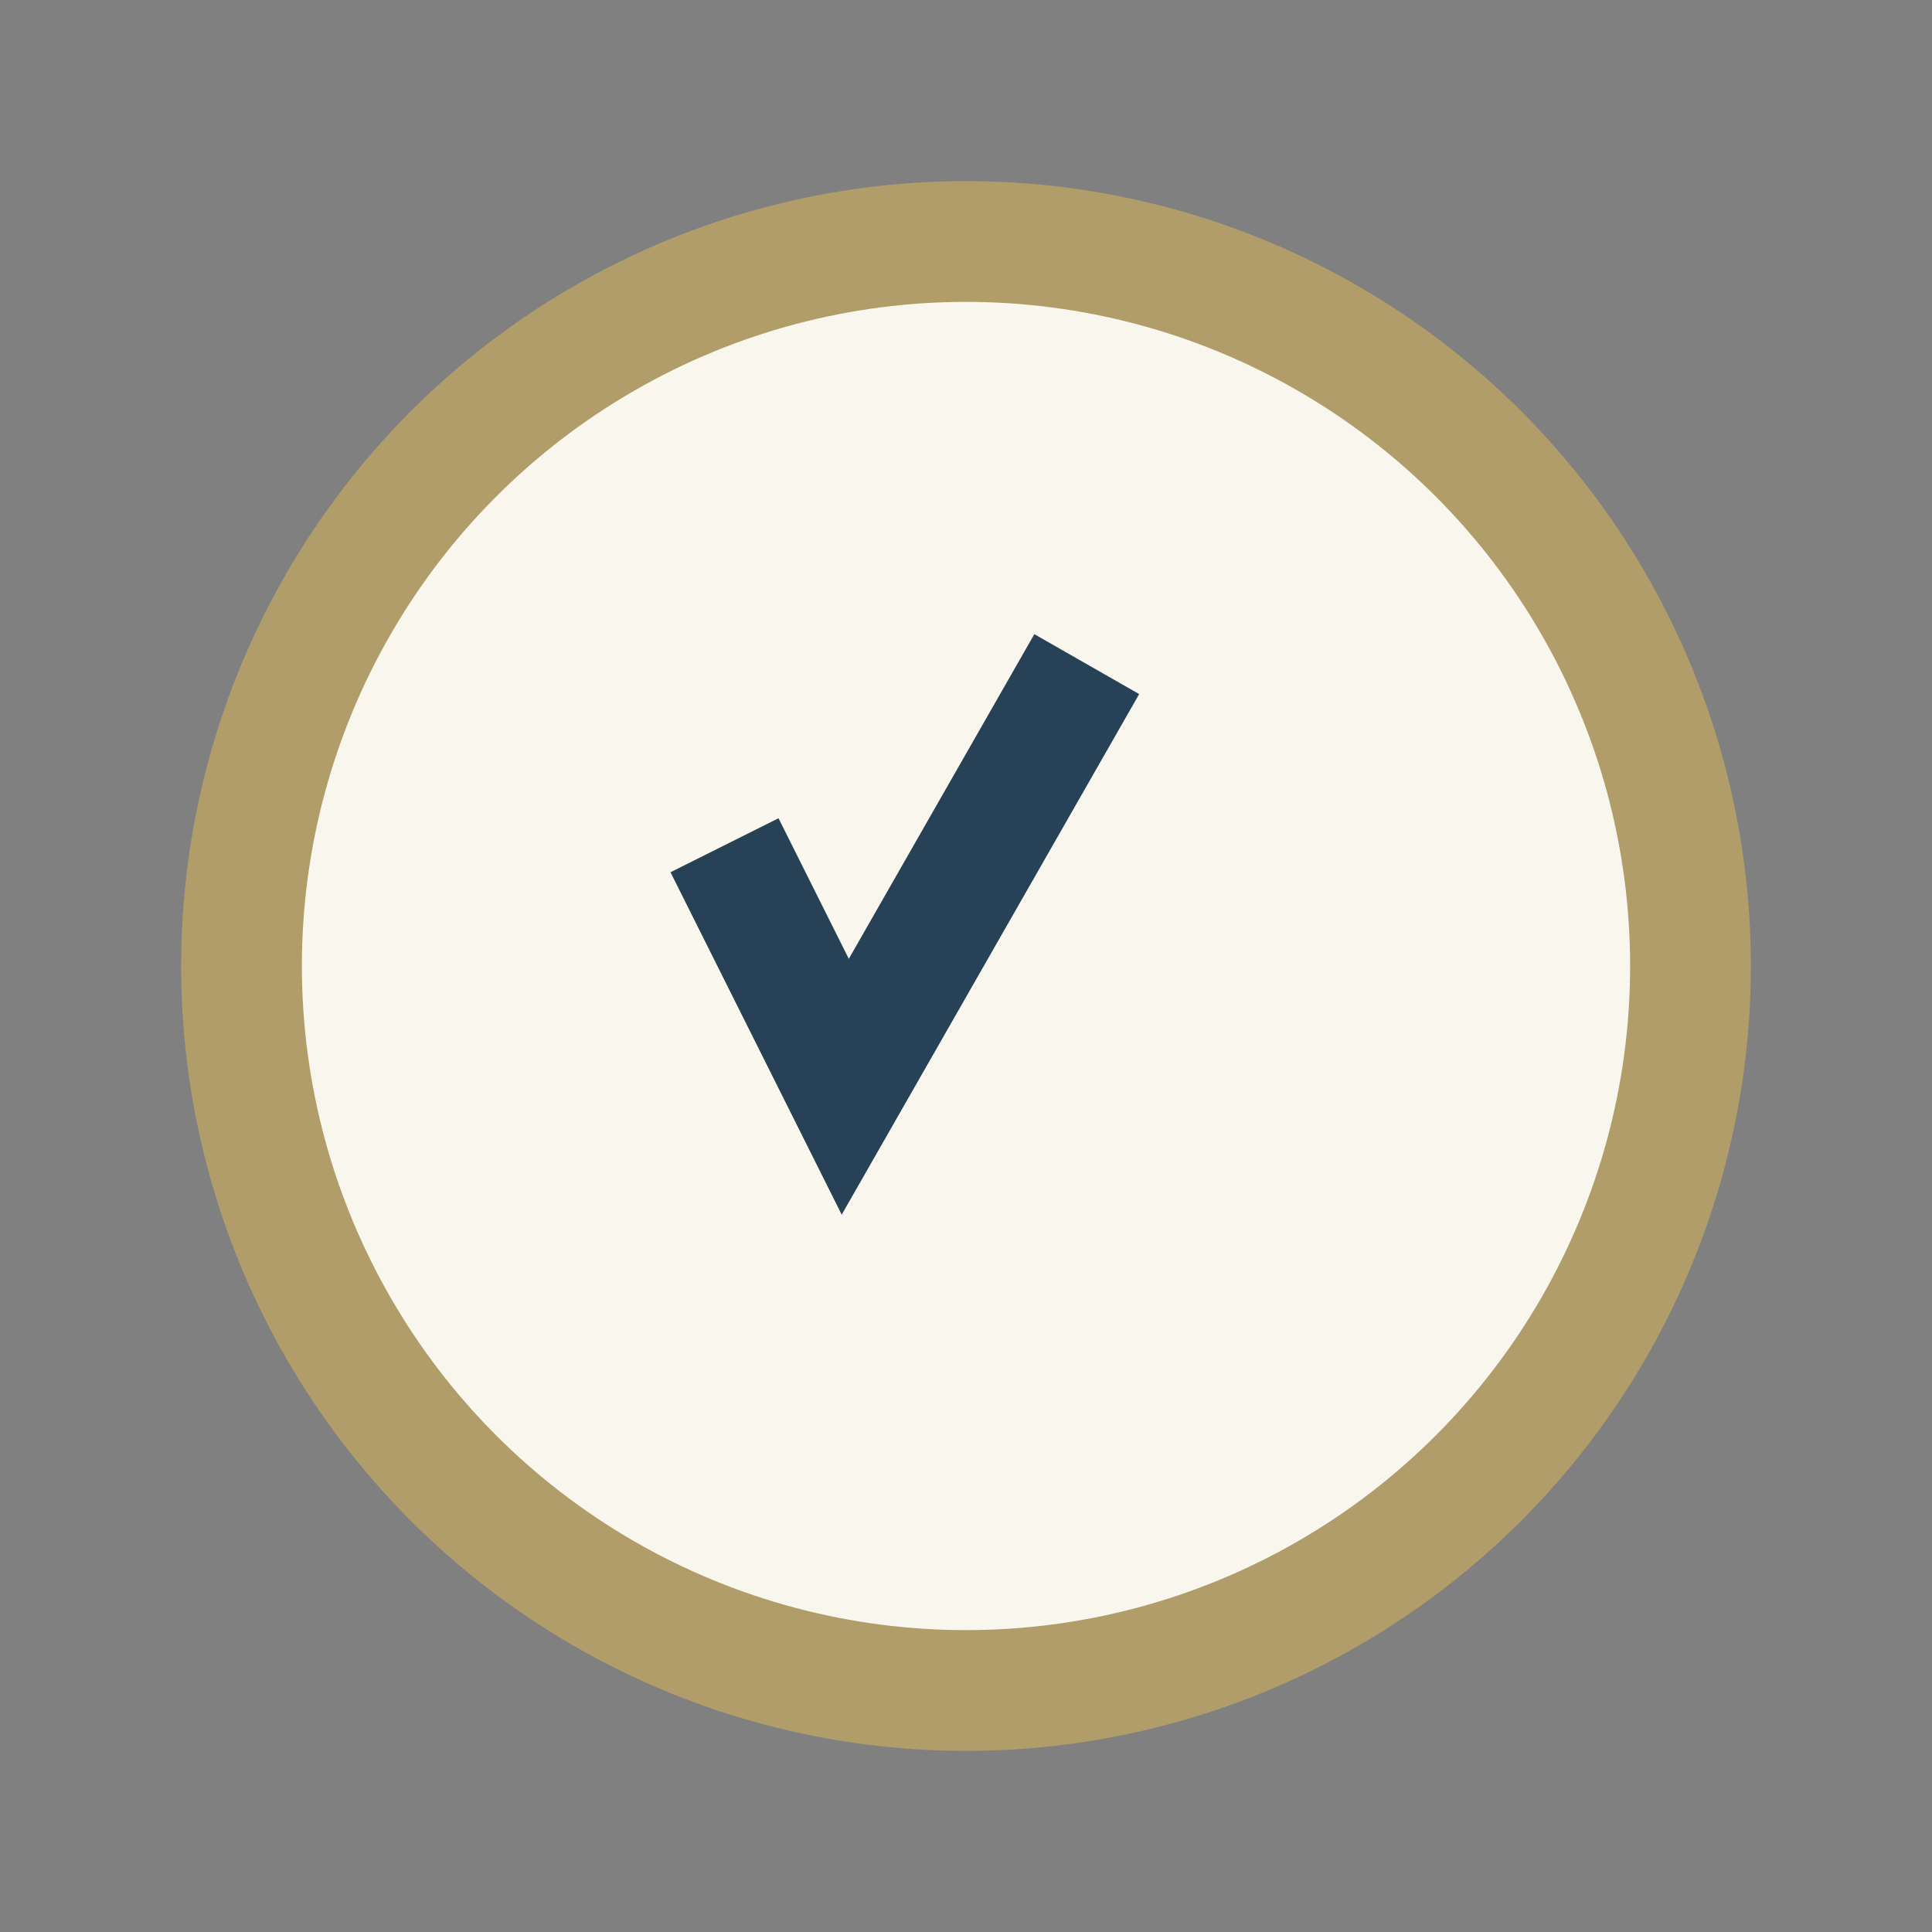
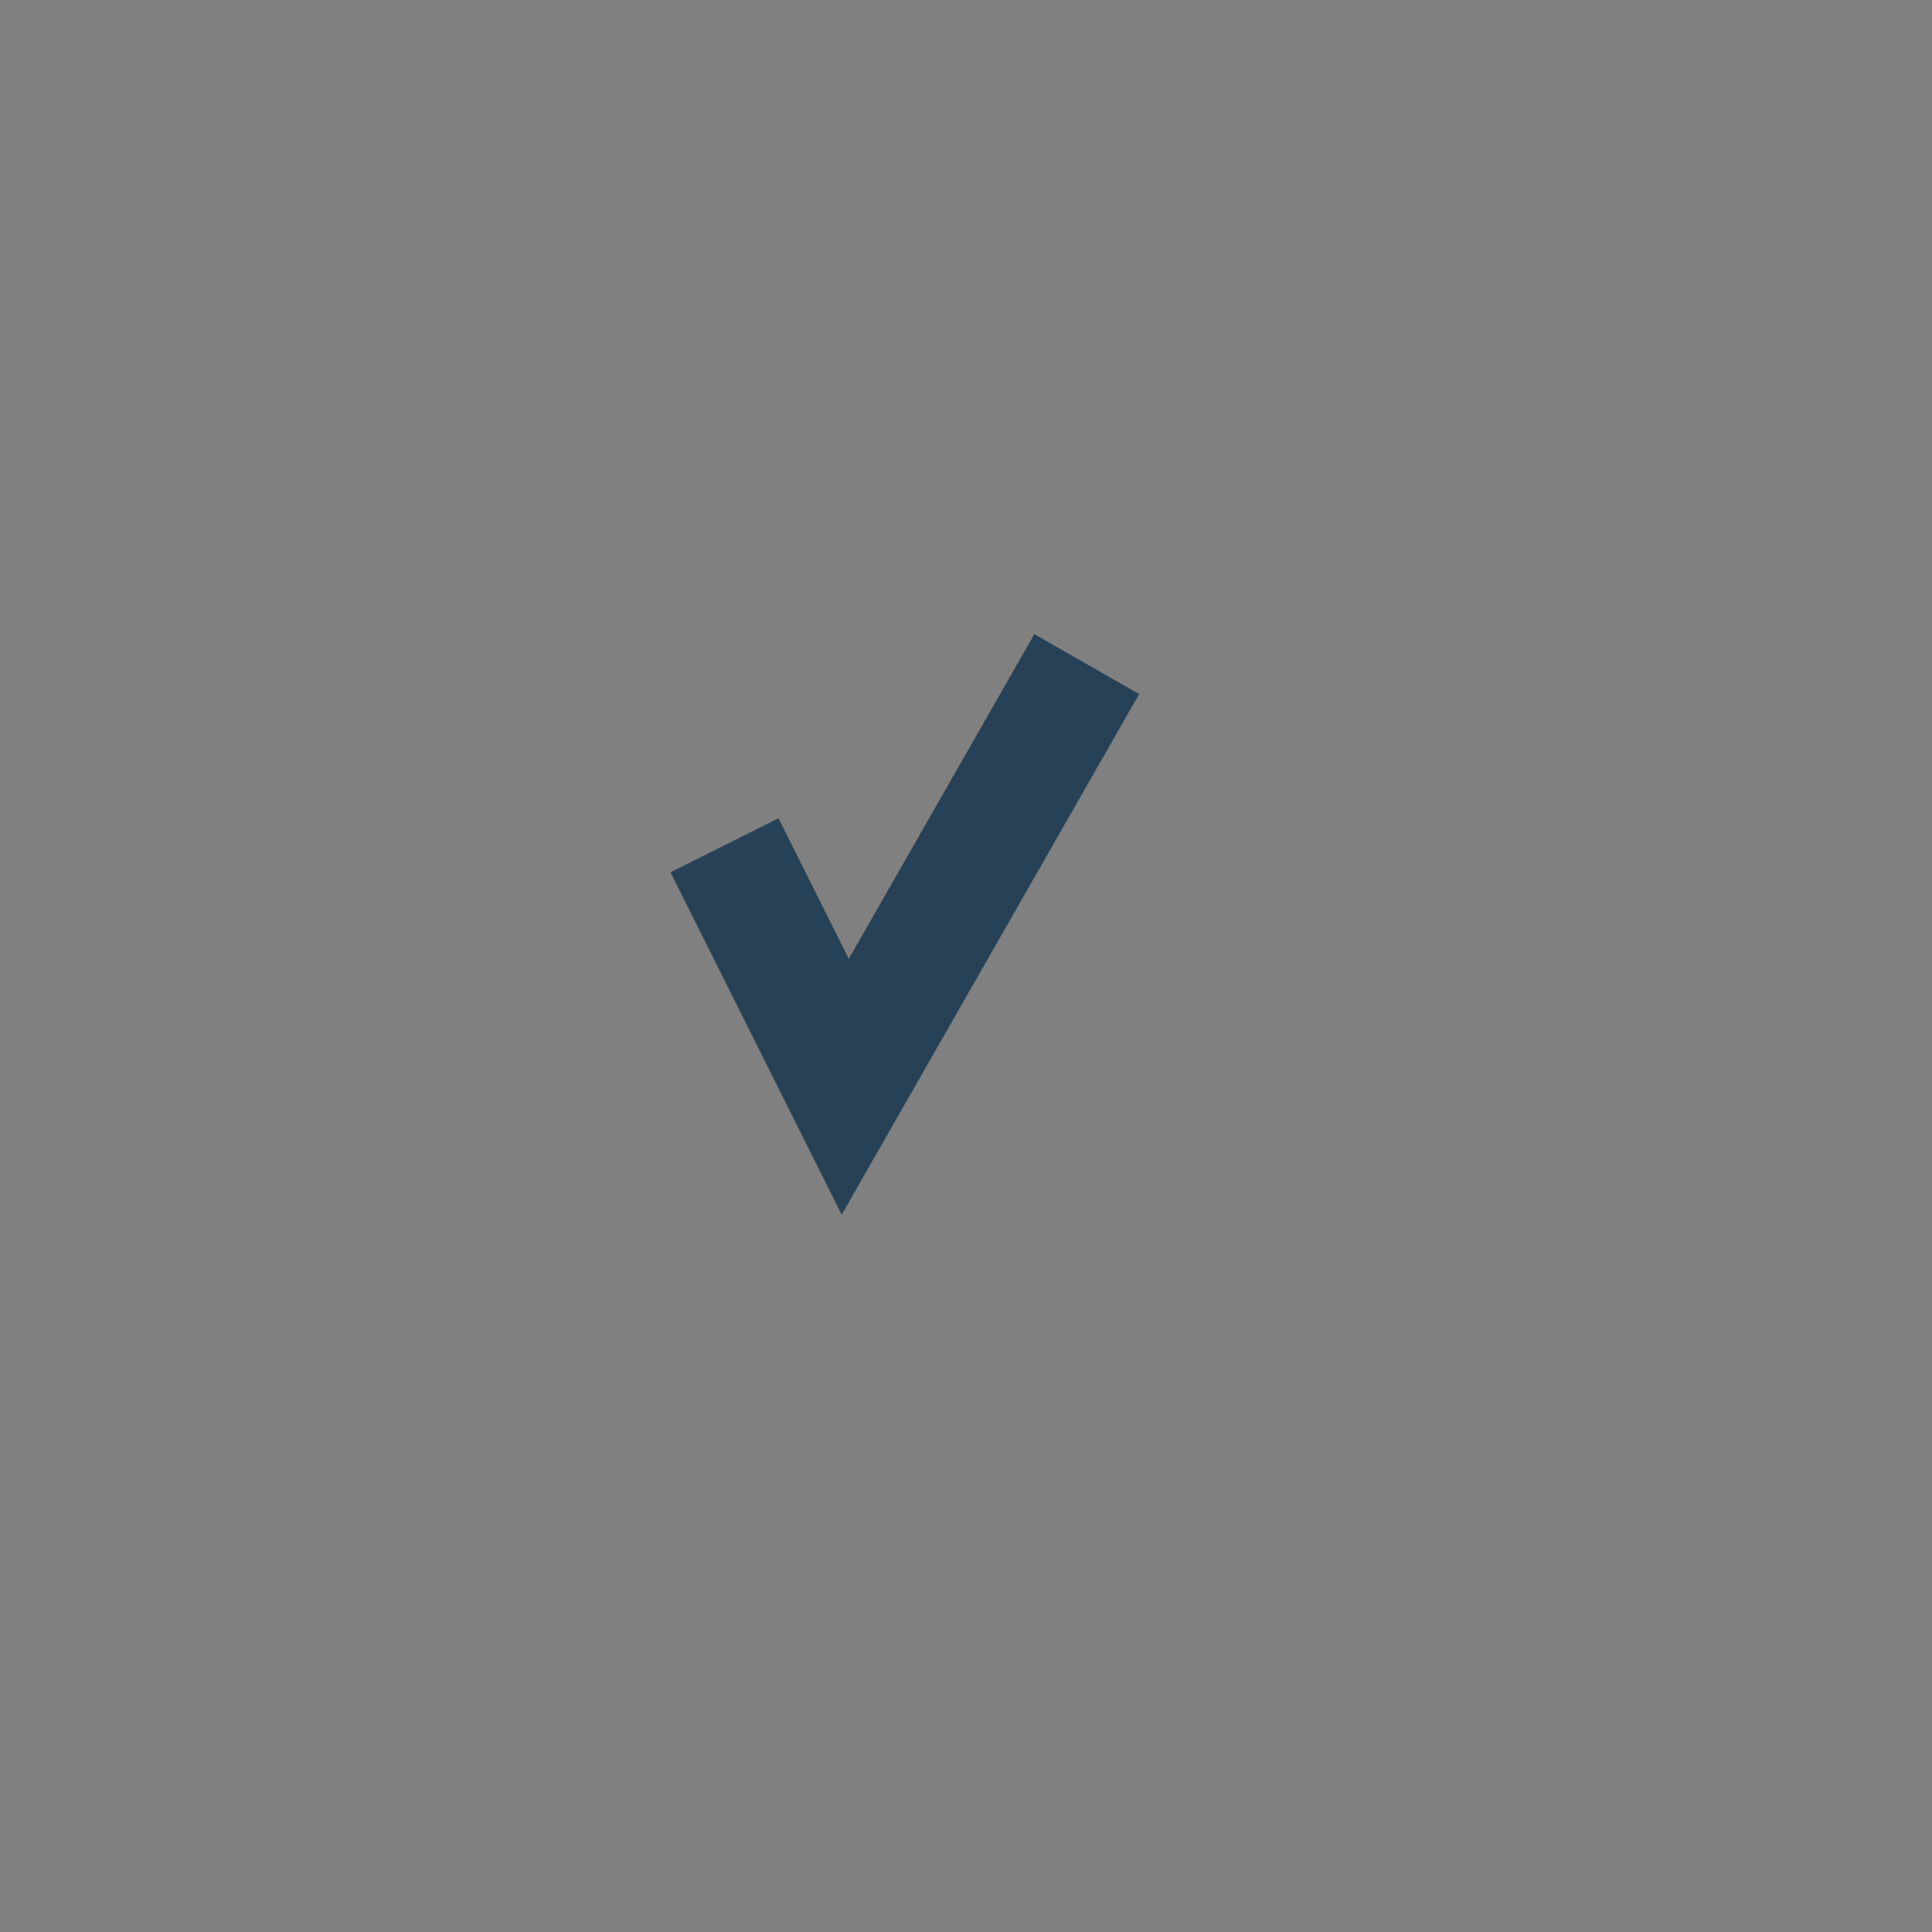
<svg xmlns="http://www.w3.org/2000/svg" width="32" height="32" viewBox="0 0 32 32">
  <rect x="0" y="0" width="32" height="32" fill="#808080" stroke="none" />
-   <circle cx="16" cy="16" r="12" fill="#F9F6EE" stroke="#B09D69" stroke-width="2" />
  <path d="M12 14l2 4 4-7" stroke="#274156" stroke-width="2" fill="none" />
</svg>